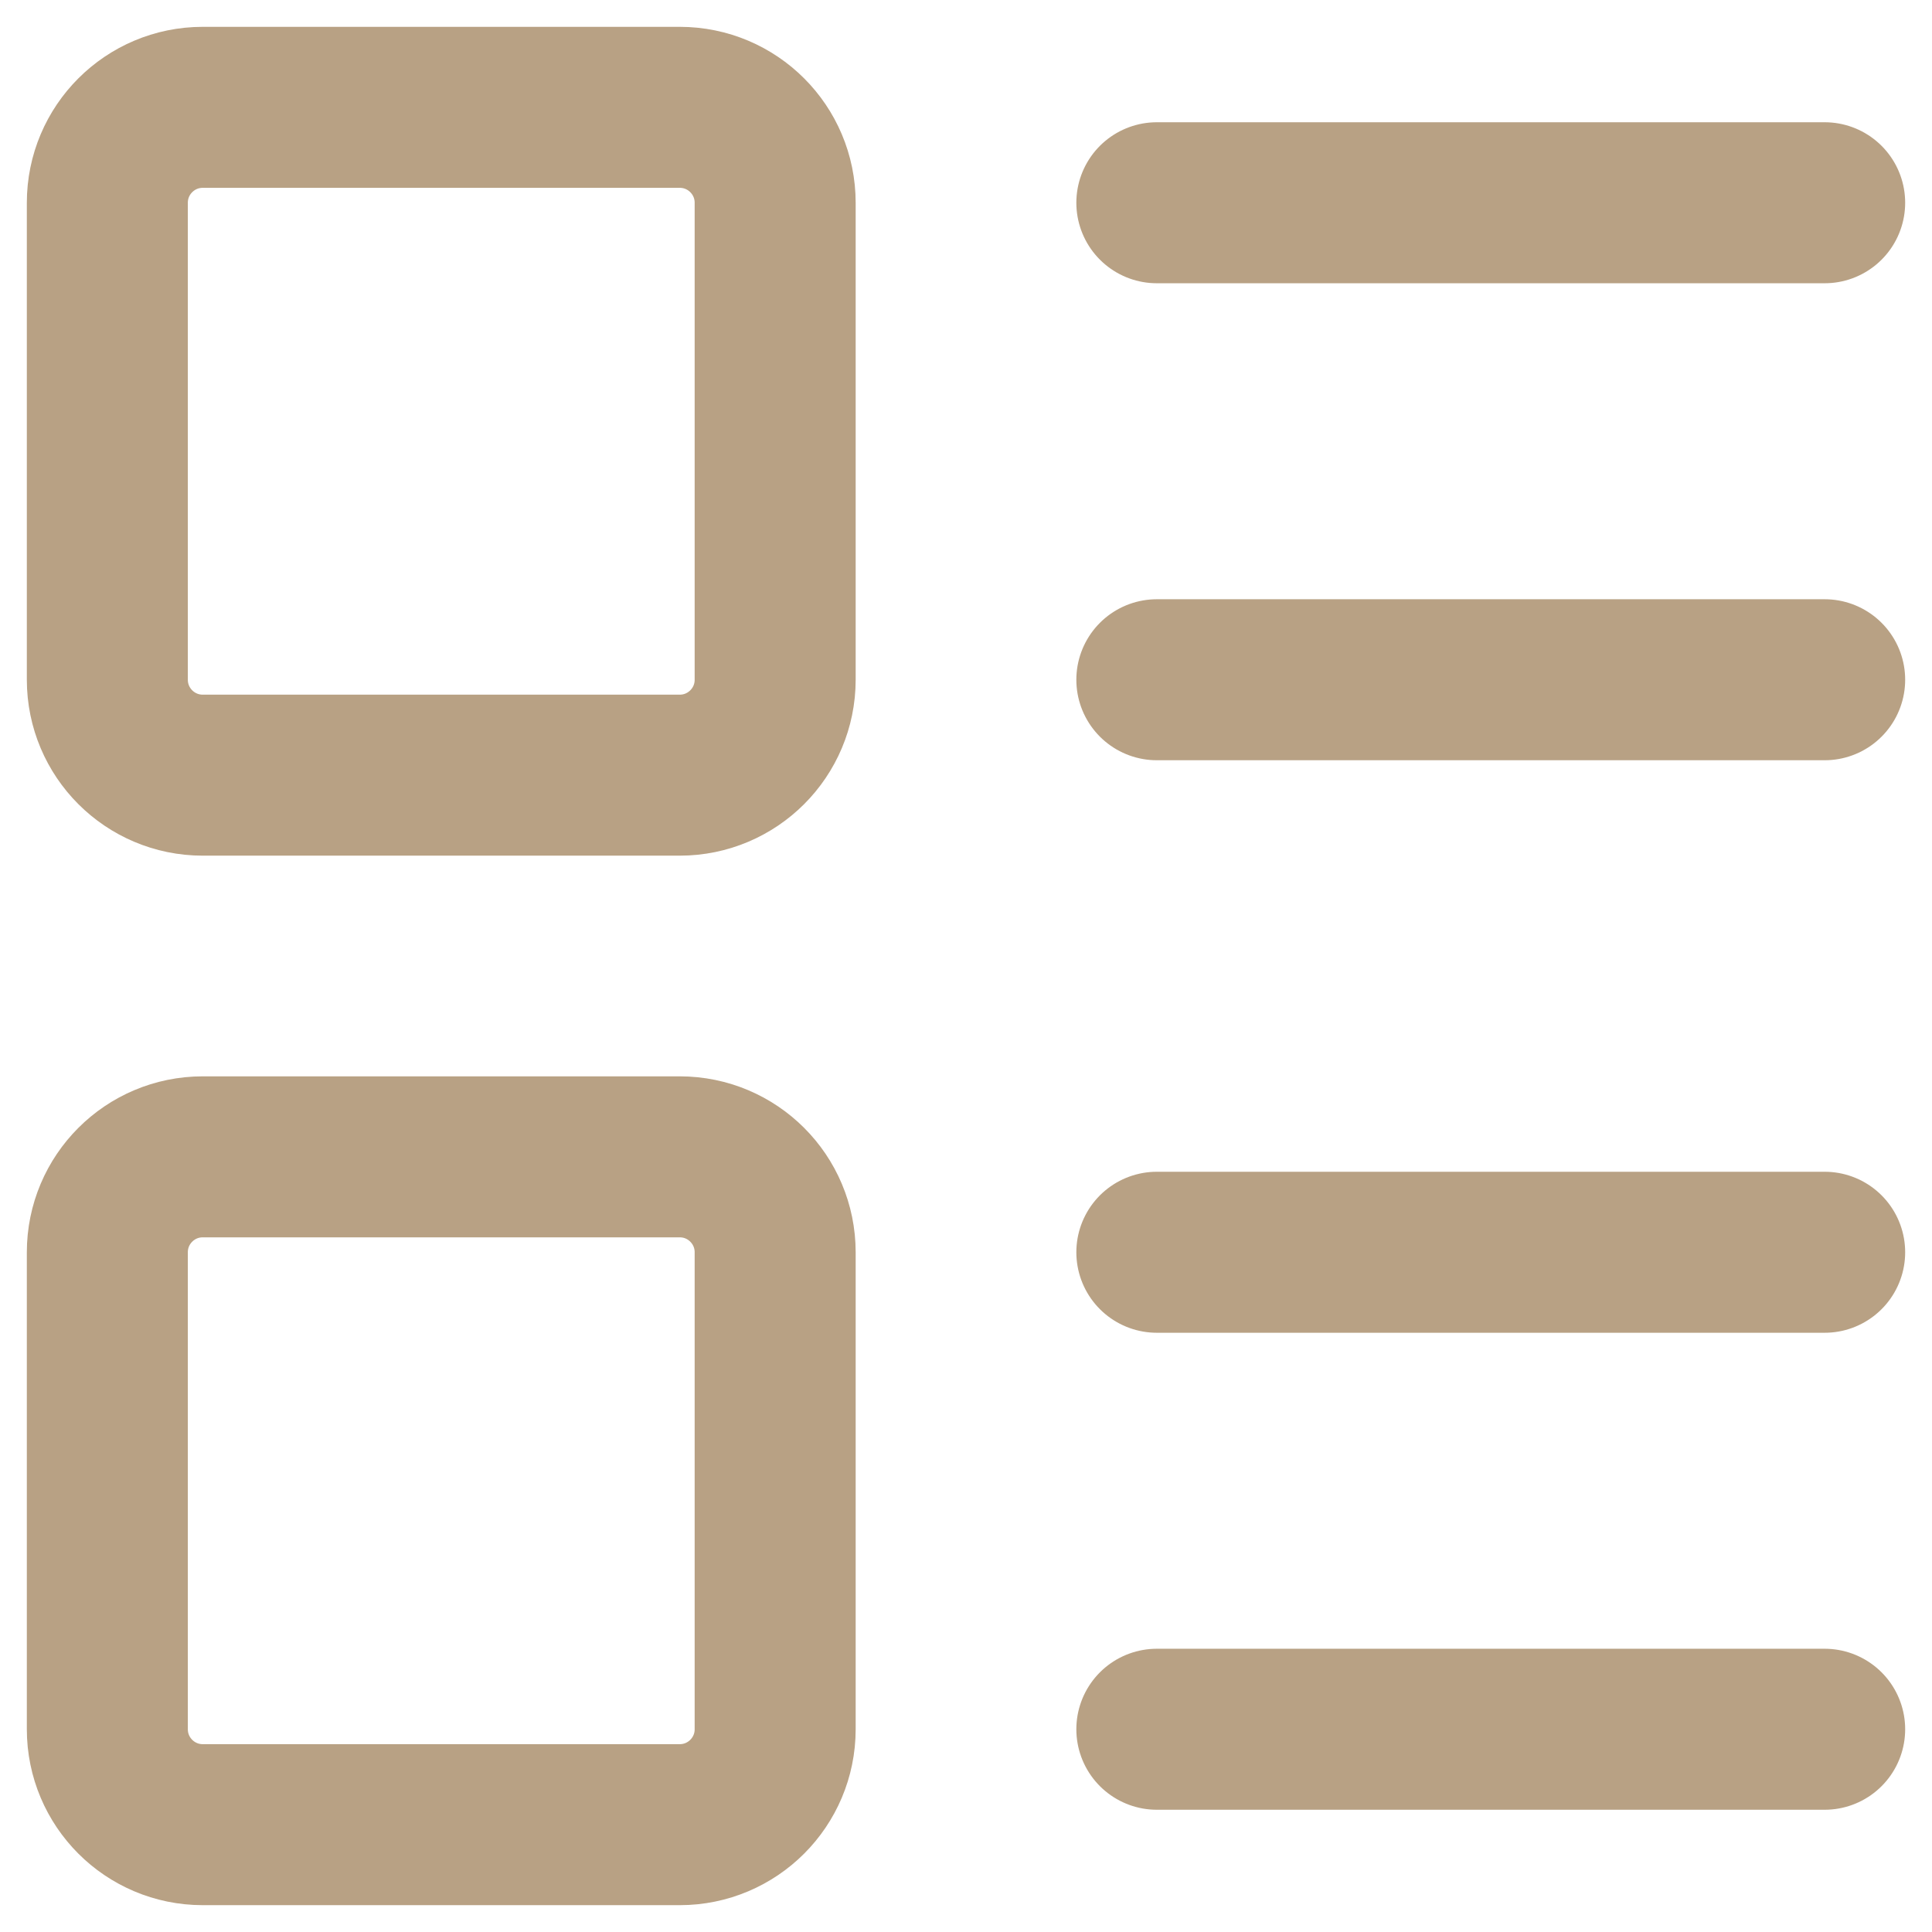
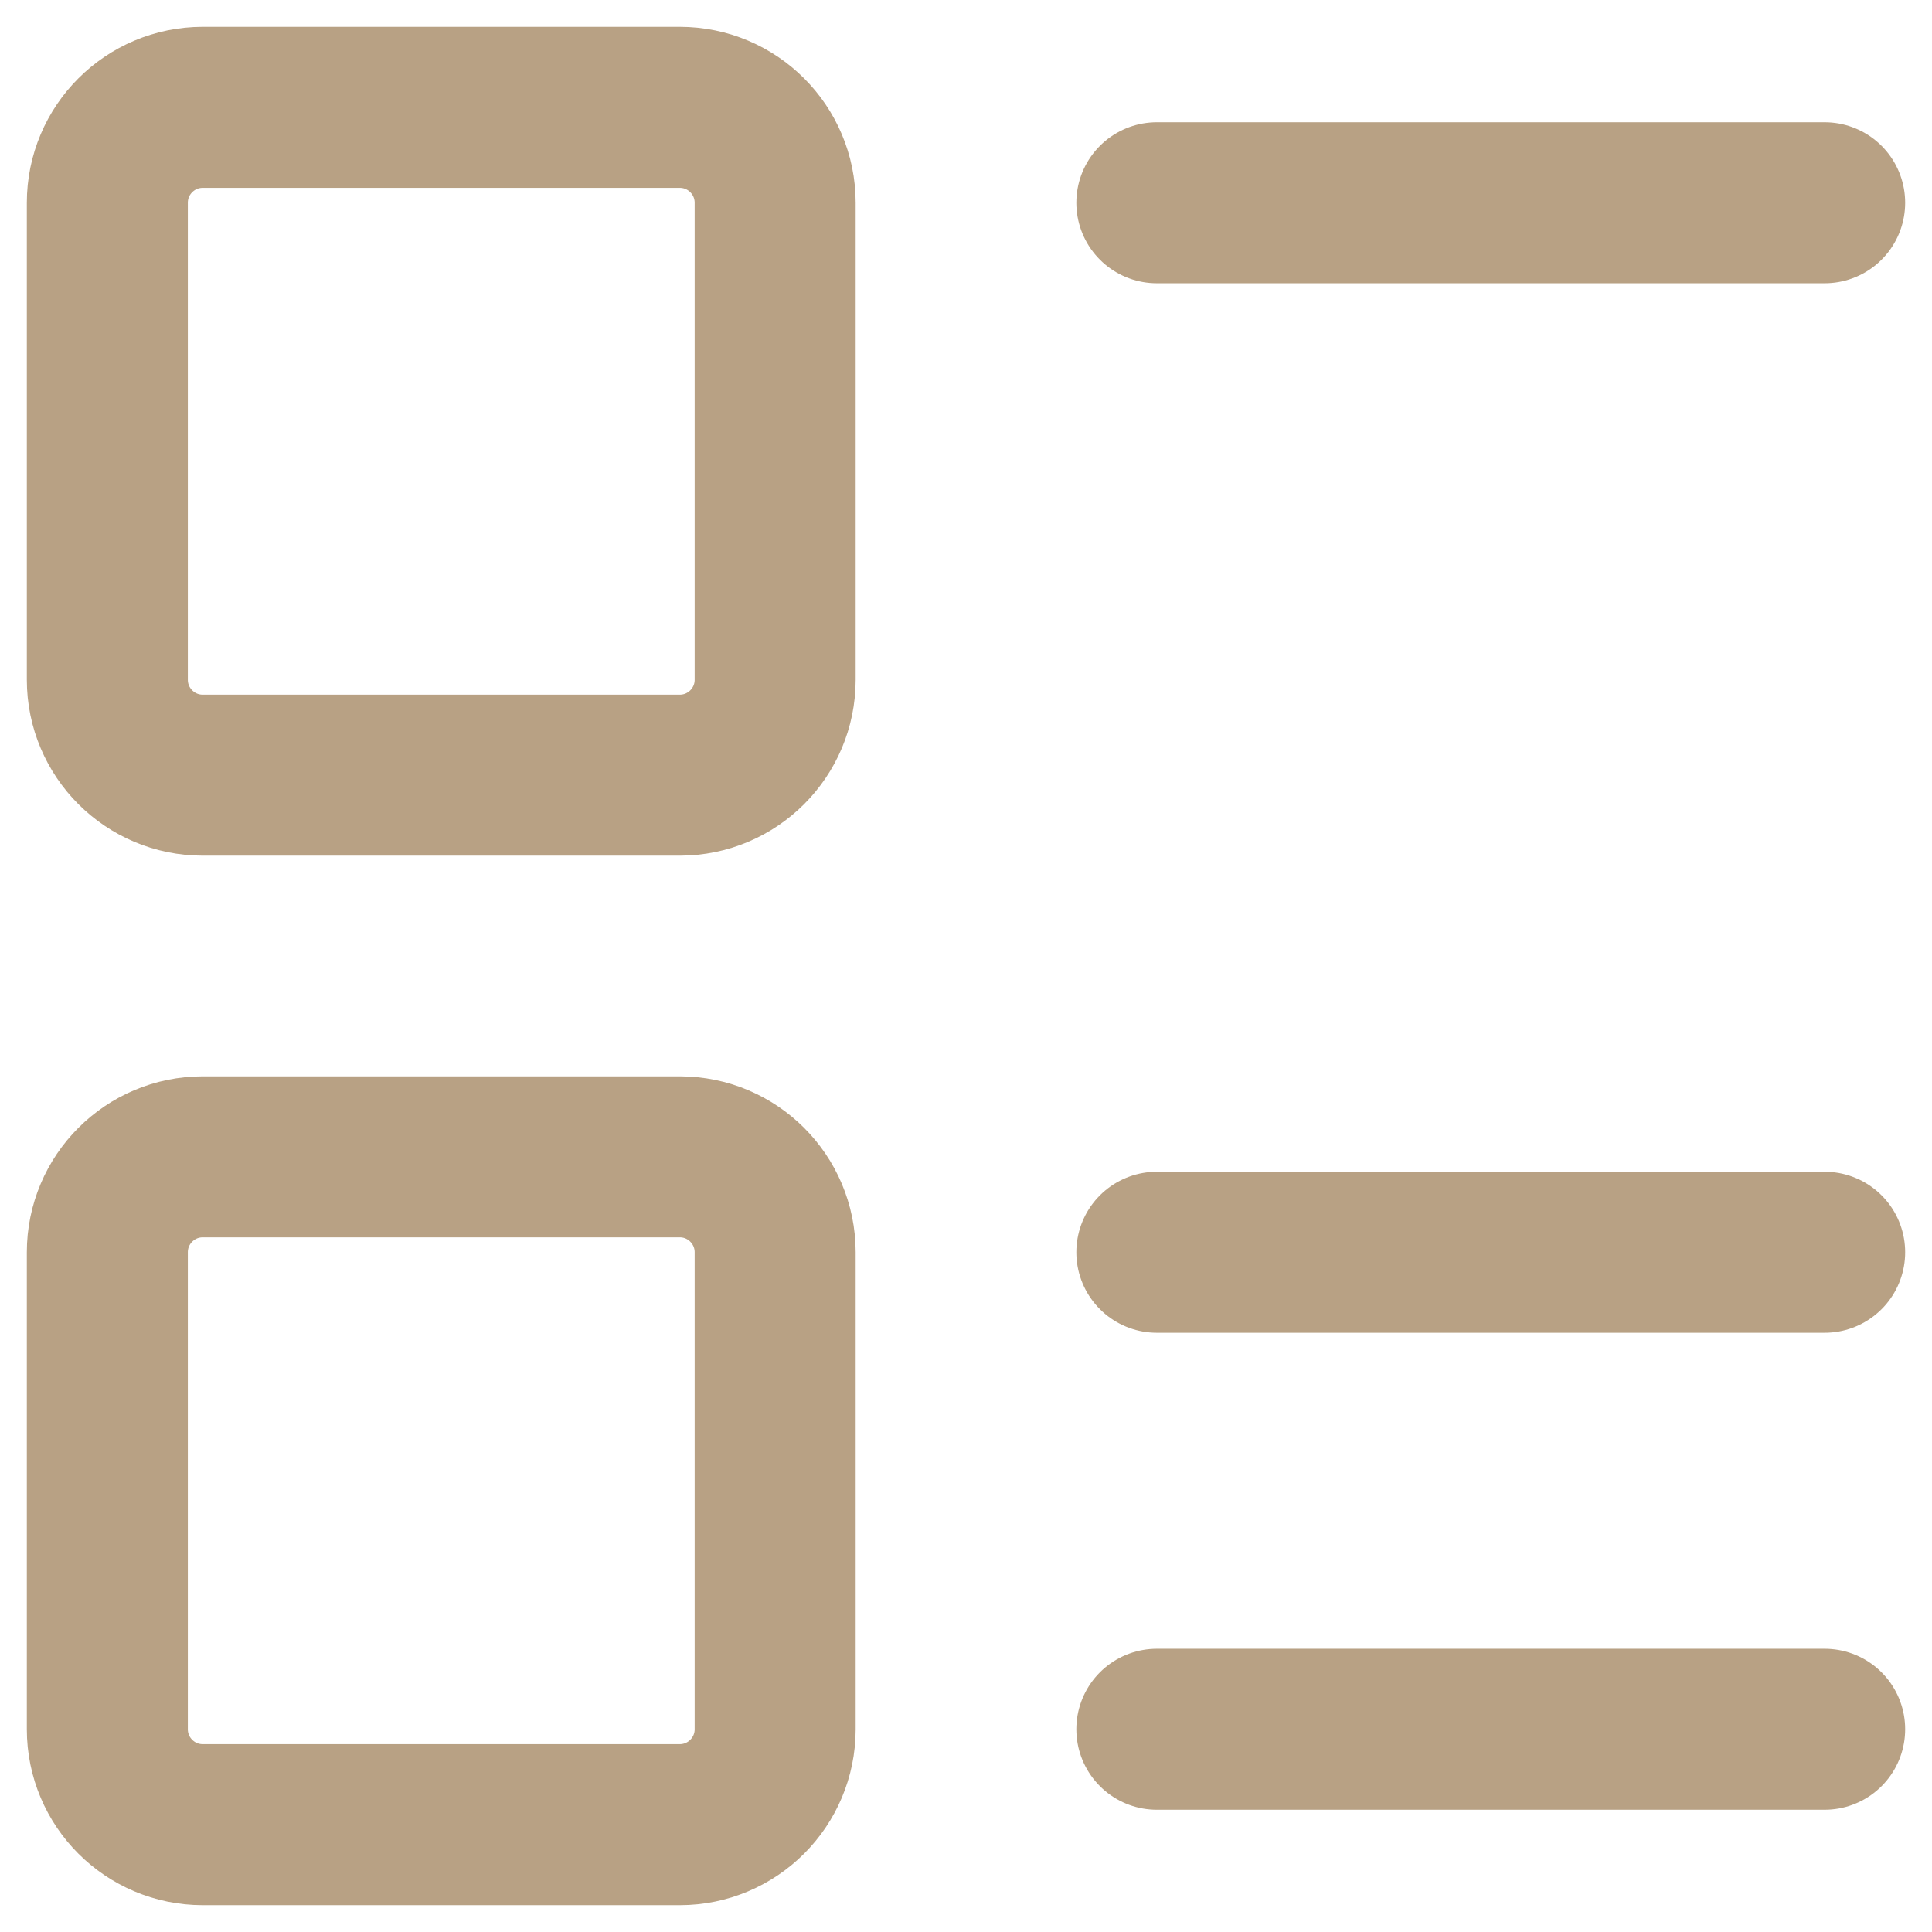
<svg xmlns="http://www.w3.org/2000/svg" width="18" height="18" viewBox="0 0 18 18" fill="none">
-   <path d="M10.778 1.889H17M10.778 6.333H17M10.778 11.667H17M10.778 16.111H17M1.889 1H6.333C6.824 1 7.222 1.398 7.222 1.889V6.333C7.222 6.824 6.824 7.222 6.333 7.222H1.889C1.398 7.222 1 6.824 1 6.333V1.889C1 1.398 1.398 1 1.889 1ZM1.889 10.778H6.333C6.824 10.778 7.222 11.176 7.222 11.667V16.111C7.222 16.602 6.824 17 6.333 17H1.889C1.398 17 1 16.602 1 16.111V11.667C1 11.176 1.398 10.778 1.889 10.778Z" stroke="#B8A184" stroke-width="1.5" stroke-linecap="round" stroke-linejoin="round" />
+   <path d="M10.778 1.889H17H17M10.778 11.667H17M10.778 16.111H17M1.889 1H6.333C6.824 1 7.222 1.398 7.222 1.889V6.333C7.222 6.824 6.824 7.222 6.333 7.222H1.889C1.398 7.222 1 6.824 1 6.333V1.889C1 1.398 1.398 1 1.889 1ZM1.889 10.778H6.333C6.824 10.778 7.222 11.176 7.222 11.667V16.111C7.222 16.602 6.824 17 6.333 17H1.889C1.398 17 1 16.602 1 16.111V11.667C1 11.176 1.398 10.778 1.889 10.778Z" stroke="#B8A184" stroke-width="1.5" stroke-linecap="round" stroke-linejoin="round" />
</svg>